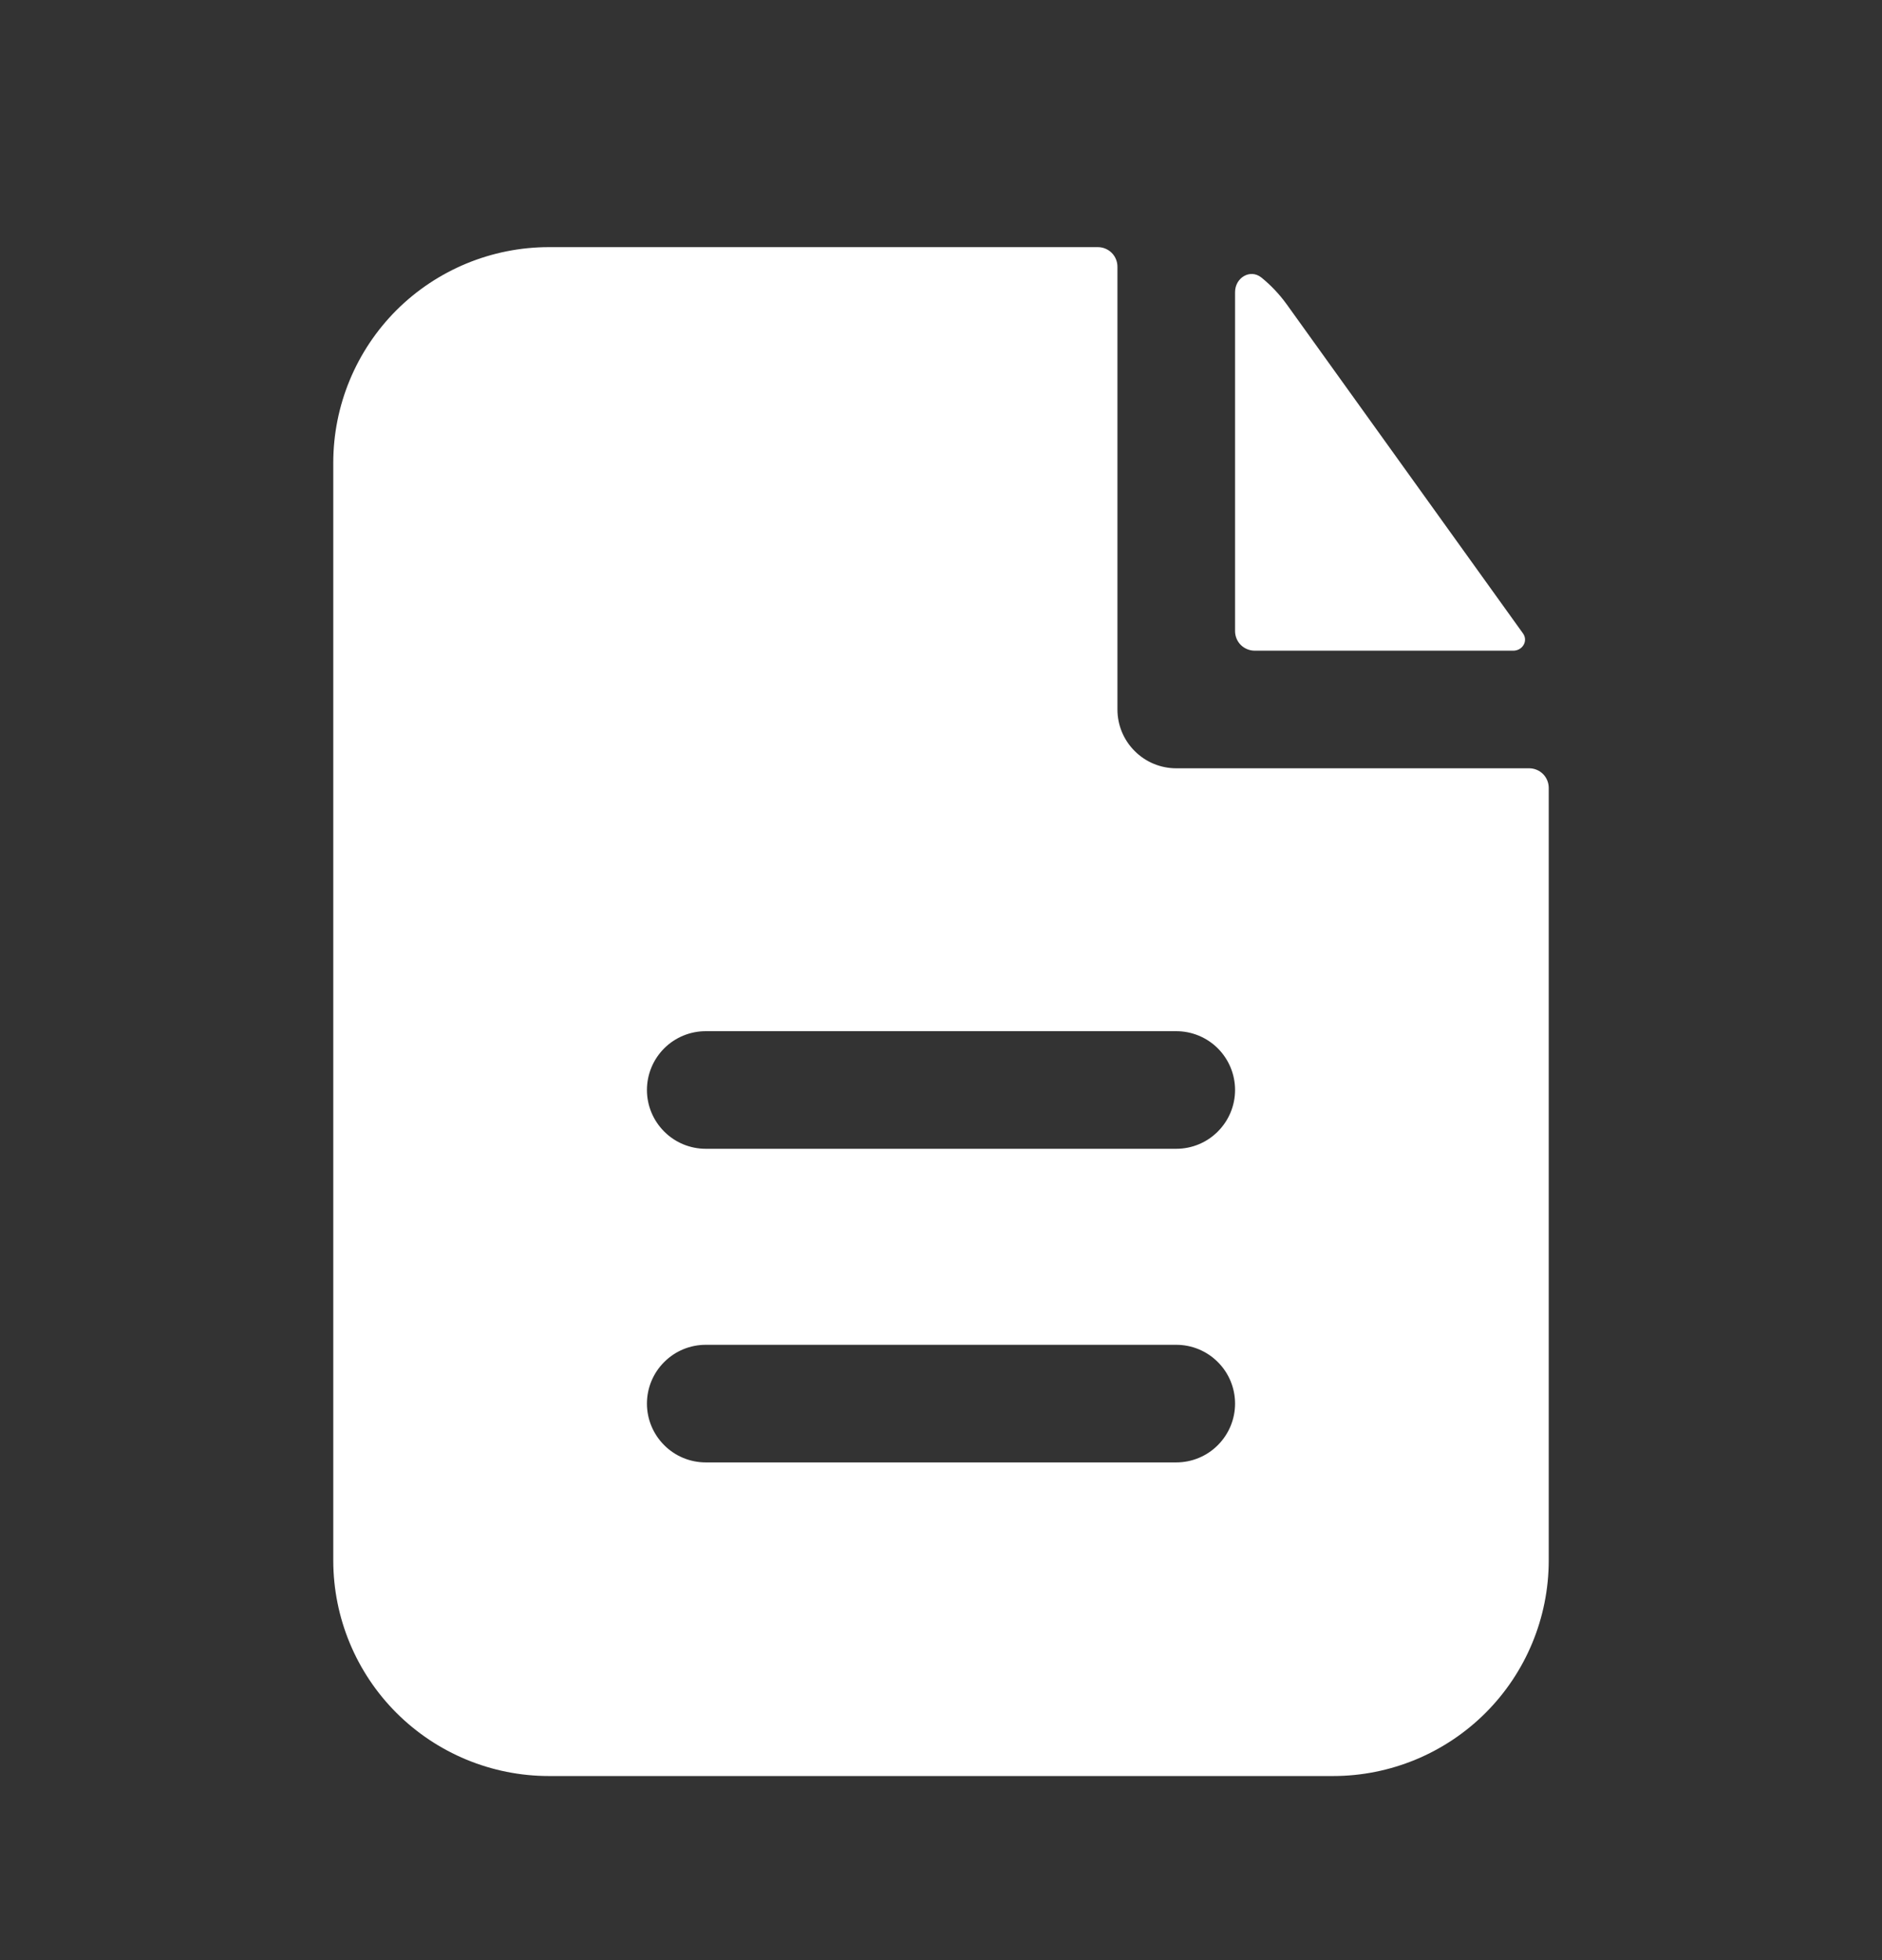
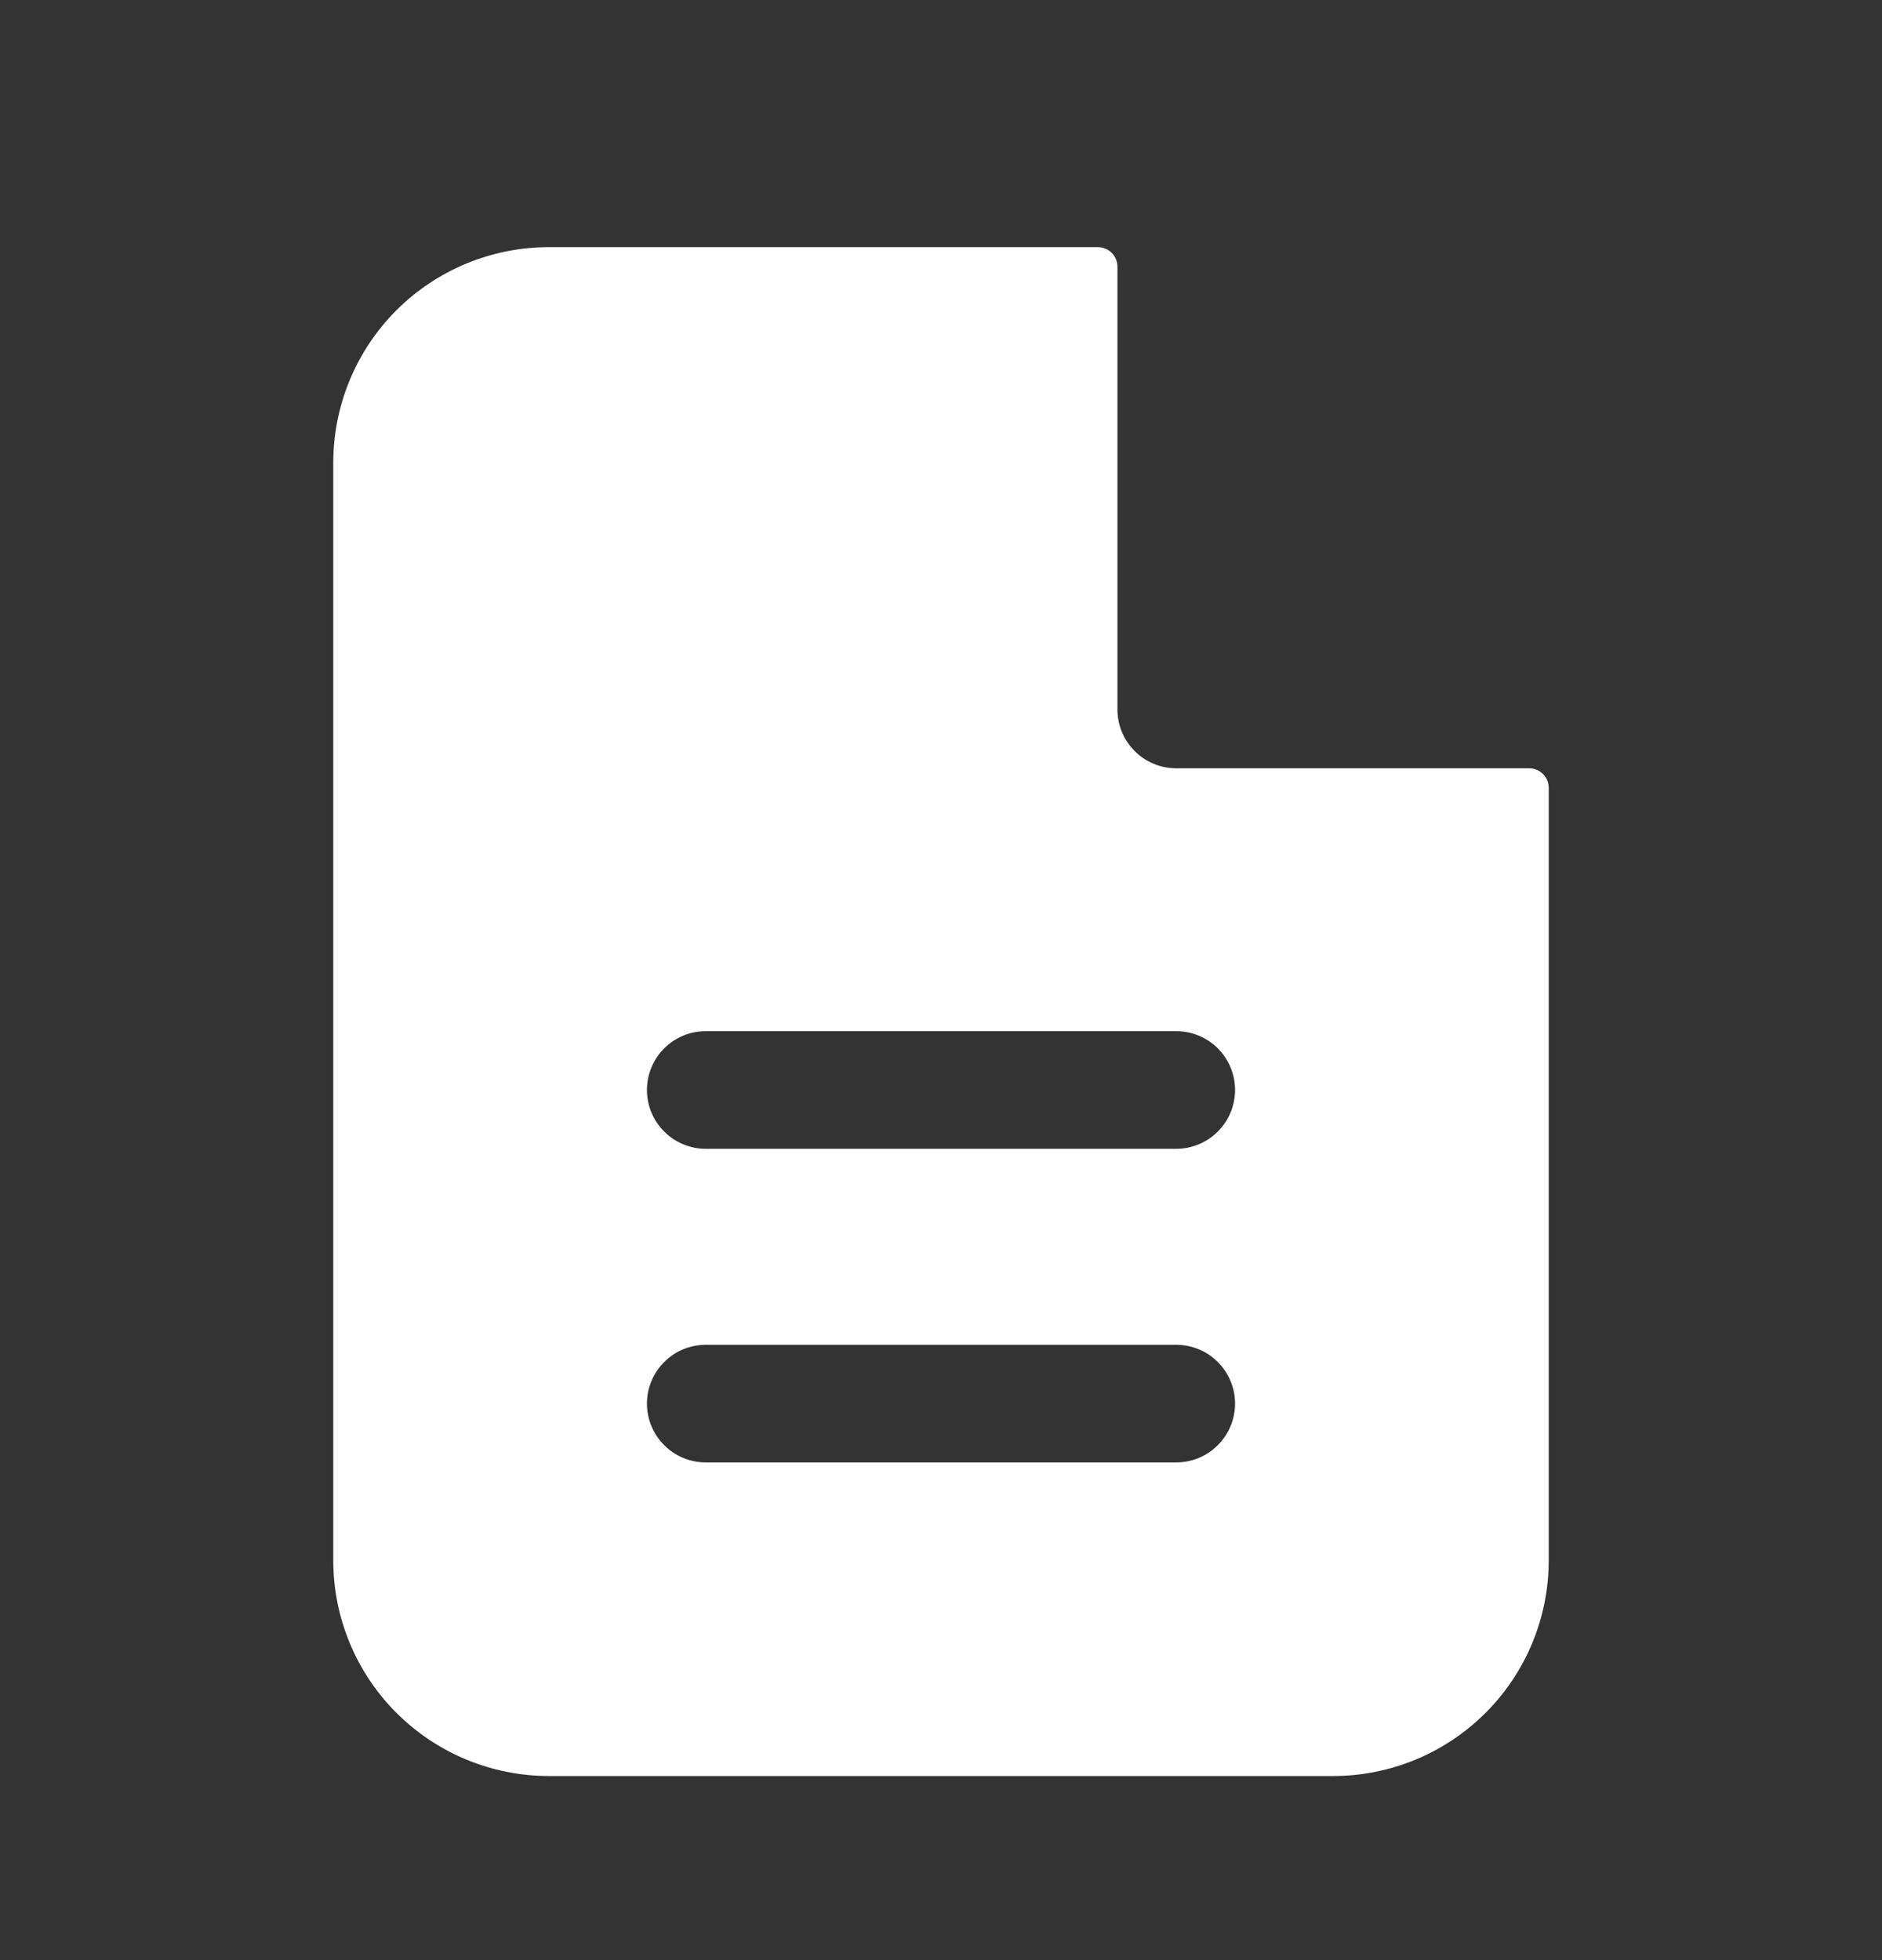
<svg xmlns="http://www.w3.org/2000/svg" width="24" height="25" viewBox="0 0 24 25" fill="none">
  <rect x="0" y="0" width="24" height="25" fill="#333333" stroke="none" />
  <path fill-rule="evenodd" clip-rule="evenodd" d="M14.25 3.402C14.25 3.336 14.224 3.272 14.177 3.225C14.13 3.178 14.066 3.152 14 3.152H7C6.271 3.152 5.571 3.442 5.055 3.957C4.54 4.473 4.25 5.173 4.25 5.902V19.902C4.25 20.631 4.54 21.331 5.055 21.846C5.571 22.362 6.271 22.652 7 22.652H17C17.729 22.652 18.429 22.362 18.945 21.846C19.46 21.331 19.75 20.631 19.75 19.902V10.049C19.75 9.983 19.724 9.919 19.677 9.872C19.63 9.825 19.566 9.799 19.5 9.799H15C14.801 9.799 14.61 9.72 14.47 9.579C14.329 9.439 14.25 9.248 14.25 9.049V3.402ZM15 13.152C15.199 13.152 15.39 13.231 15.53 13.371C15.671 13.512 15.75 13.703 15.75 13.902C15.75 14.101 15.671 14.291 15.53 14.432C15.39 14.573 15.199 14.652 15 14.652H9C8.801 14.652 8.61 14.573 8.47 14.432C8.329 14.291 8.25 14.101 8.25 13.902C8.25 13.703 8.329 13.512 8.47 13.371C8.61 13.231 8.801 13.152 9 13.152H15ZM15 17.152C15.199 17.152 15.39 17.231 15.53 17.372C15.671 17.512 15.75 17.703 15.75 17.902C15.75 18.101 15.671 18.291 15.53 18.432C15.39 18.573 15.199 18.652 15 18.652H9C8.801 18.652 8.61 18.573 8.47 18.432C8.329 18.291 8.25 18.101 8.25 17.902C8.25 17.703 8.329 17.512 8.47 17.372C8.61 17.231 8.801 17.152 9 17.152H15Z" fill="white" />
-   <path d="M15.75 3.726C15.75 3.542 15.943 3.425 16.086 3.54C16.207 3.638 16.315 3.752 16.409 3.882L19.422 8.079C19.49 8.175 19.416 8.299 19.298 8.299H16C15.934 8.299 15.87 8.272 15.823 8.226C15.776 8.179 15.75 8.115 15.75 8.049V3.726Z" fill="white" />
</svg>